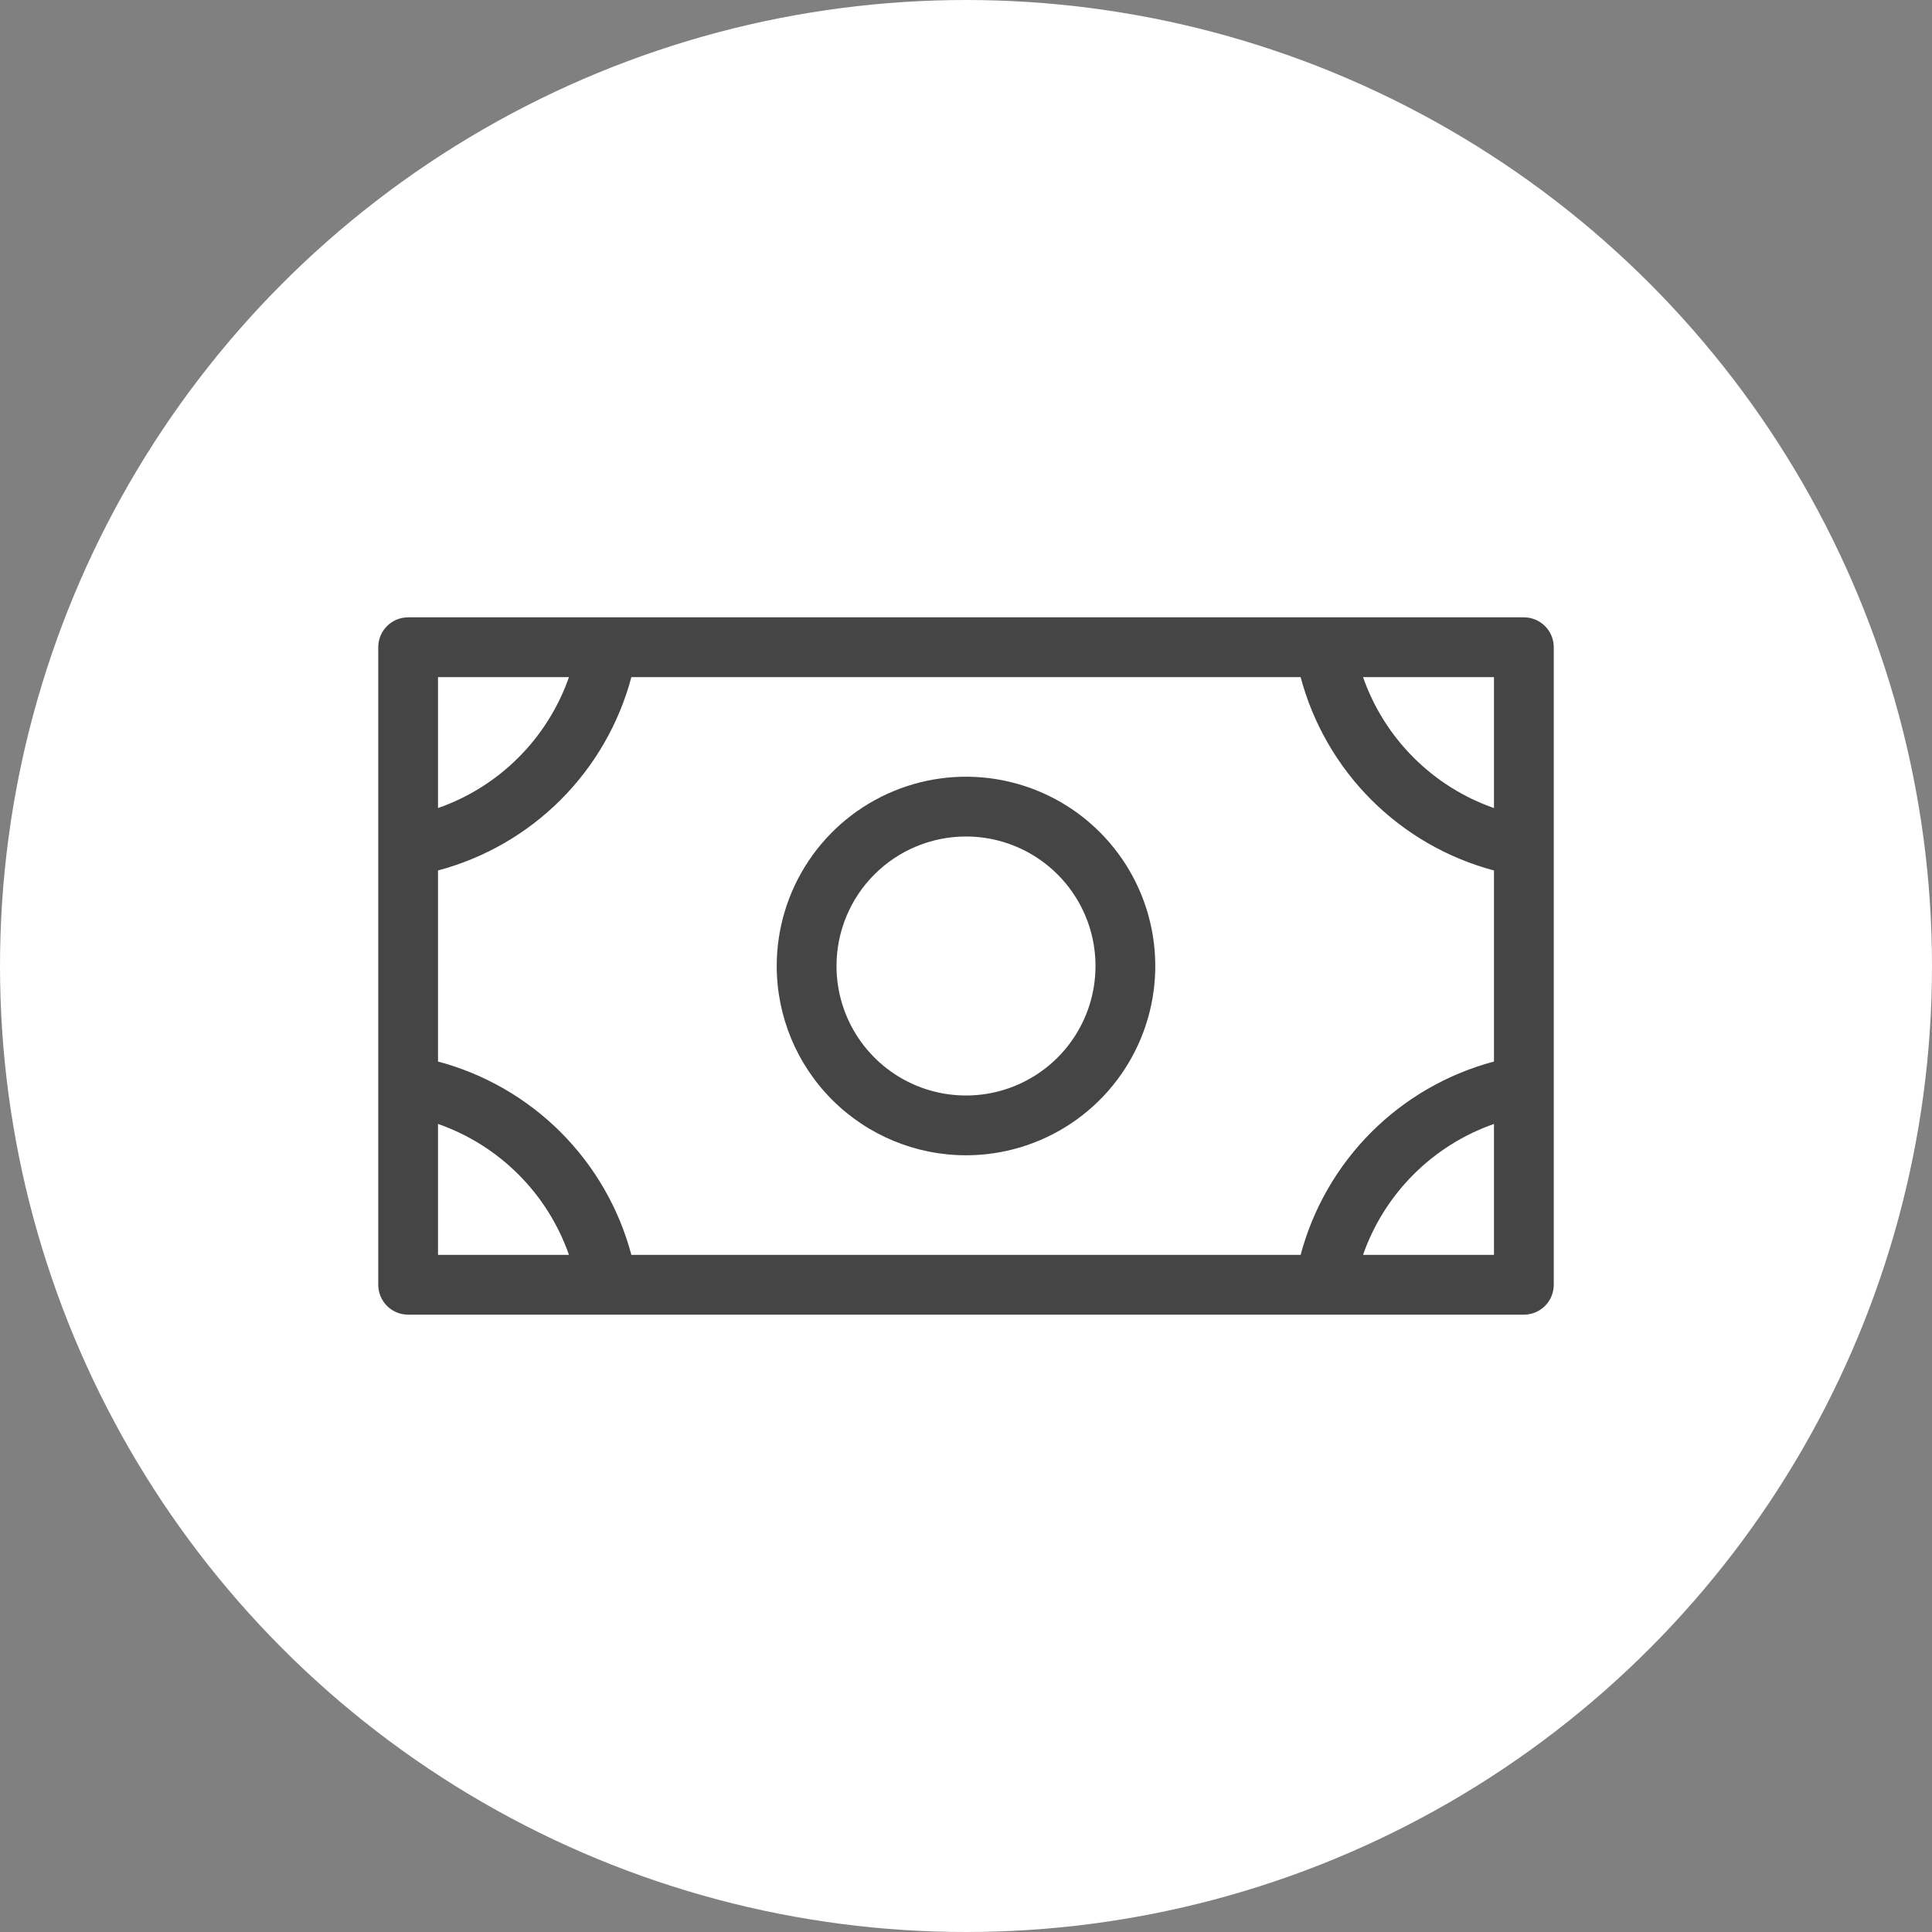
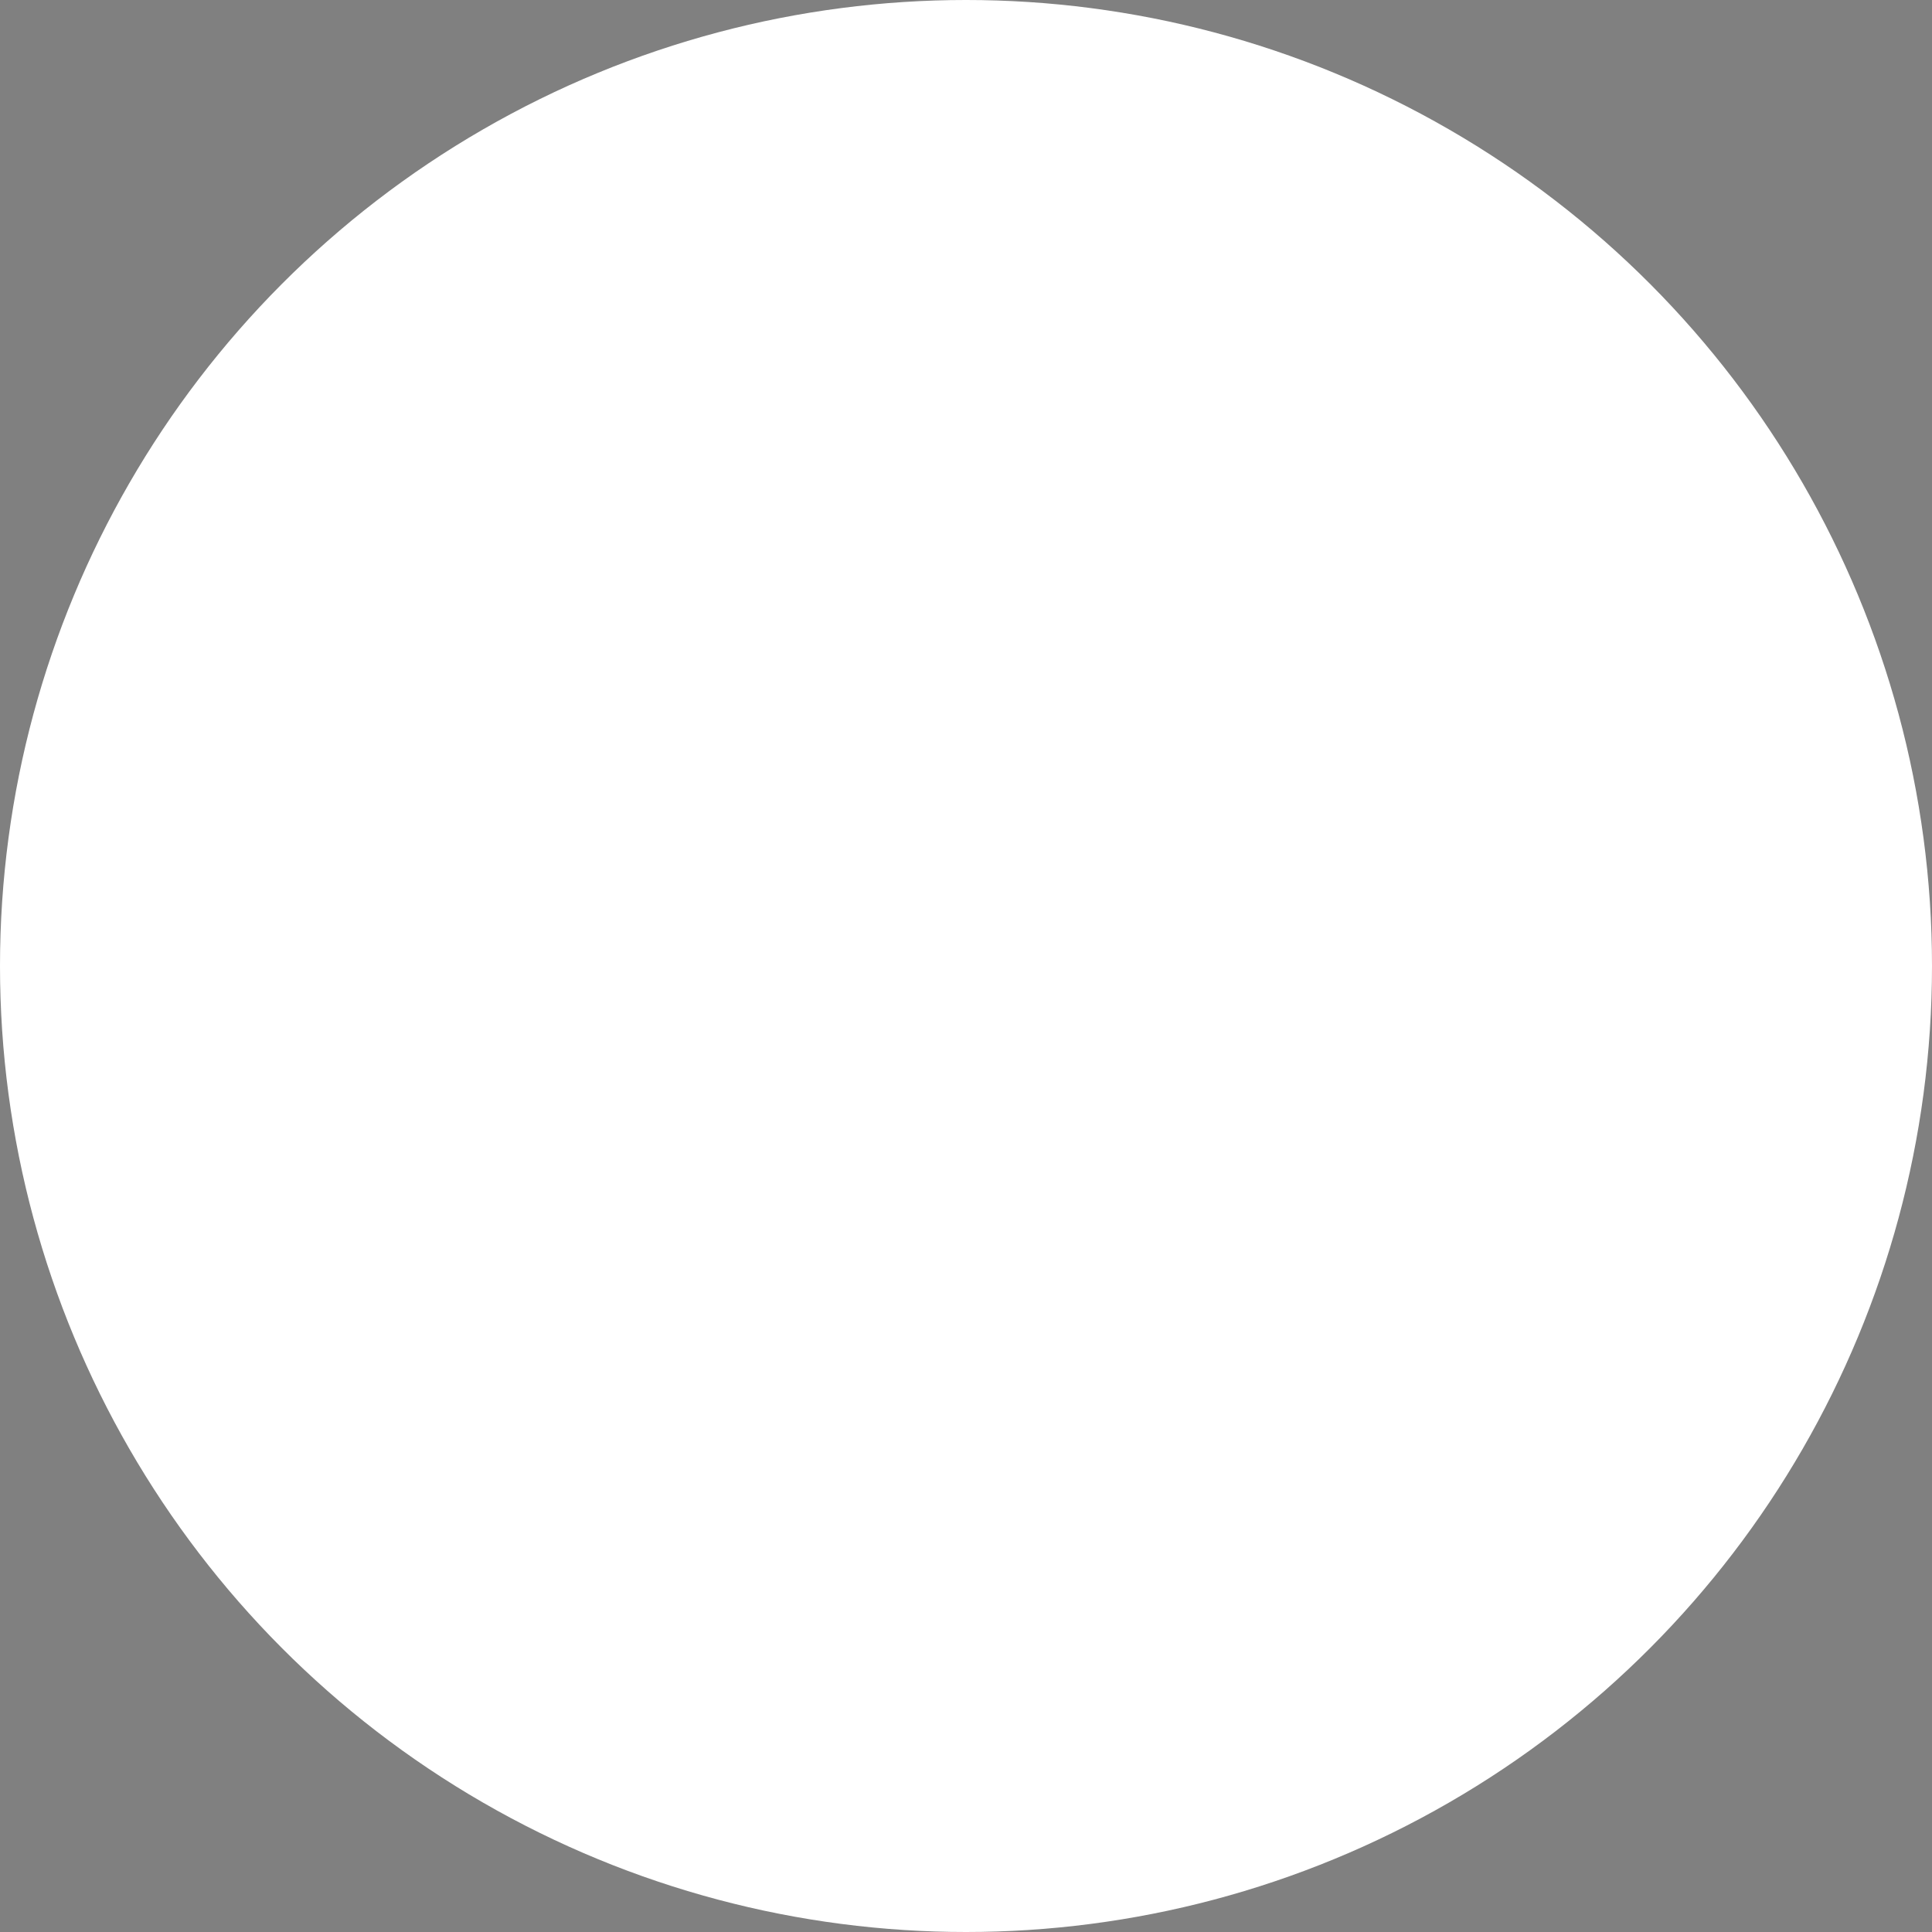
<svg xmlns="http://www.w3.org/2000/svg" width="100" height="100" viewBox="0 0 100 100" fill="none">
  <rect x="0" y="0" width="100" height="100" fill="#808080" stroke="none" />
  <circle cx="50" cy="50" r="50" fill="white" />
-   <path d="M50 59.797C51.938 59.797 53.832 59.222 55.443 58.146C57.054 57.069 58.31 55.539 59.051 53.749C59.793 51.959 59.987 49.989 59.609 48.089C59.231 46.188 58.298 44.443 56.927 43.073C55.557 41.702 53.812 40.769 51.911 40.391C50.011 40.013 48.041 40.207 46.251 40.949C44.461 41.69 42.931 42.946 41.854 44.557C40.778 46.168 40.203 48.062 40.203 50C40.203 52.598 41.235 55.09 43.073 56.927C44.91 58.765 47.402 59.797 50 59.797ZM50 43.297C51.326 43.297 52.622 43.69 53.724 44.427C54.826 45.163 55.685 46.21 56.193 47.435C56.7 48.66 56.833 50.007 56.574 51.308C56.316 52.608 55.677 53.802 54.74 54.74C53.802 55.677 52.608 56.316 51.308 56.574C50.007 56.833 48.66 56.7 47.435 56.193C46.21 55.685 45.163 54.826 44.427 53.724C43.69 52.622 43.297 51.326 43.297 50C43.297 48.222 44.003 46.517 45.26 45.26C46.517 44.003 48.222 43.297 50 43.297ZM78.875 31.953H21.125C20.715 31.953 20.321 32.116 20.031 32.406C19.741 32.696 19.578 33.09 19.578 33.5V66.5C19.578 66.91 19.741 67.304 20.031 67.594C20.321 67.884 20.715 68.047 21.125 68.047H78.875C79.285 68.047 79.679 67.884 79.969 67.594C80.259 67.304 80.422 66.91 80.422 66.5V33.5C80.422 33.09 80.259 32.696 79.969 32.406C79.679 32.116 79.285 31.953 78.875 31.953ZM22.672 45.055C25.074 44.416 27.264 43.154 29.022 41.397C30.779 39.639 32.041 37.449 32.68 35.047H67.32C67.959 37.449 69.221 39.639 70.978 41.397C72.736 43.154 74.926 44.416 77.328 45.055V54.945C74.926 55.584 72.736 56.846 70.978 58.603C69.221 60.361 67.959 62.551 67.32 64.953H32.68C32.041 62.551 30.779 60.361 29.022 58.603C27.264 56.846 25.074 55.584 22.672 54.945V45.055ZM77.328 41.825C75.761 41.277 74.338 40.384 73.165 39.21C71.991 38.037 71.098 36.614 70.55 35.047H77.328V41.825ZM29.45 35.047C28.902 36.614 28.009 38.037 26.835 39.21C25.662 40.384 24.239 41.277 22.672 41.825V35.047H29.45ZM22.672 58.175C24.239 58.723 25.662 59.616 26.835 60.79C28.009 61.963 28.902 63.386 29.45 64.953H22.672V58.175ZM70.55 64.953C71.098 63.386 71.991 61.963 73.165 60.79C74.338 59.616 75.761 58.723 77.328 58.175V64.953H70.55Z" fill="#454545" />
</svg>